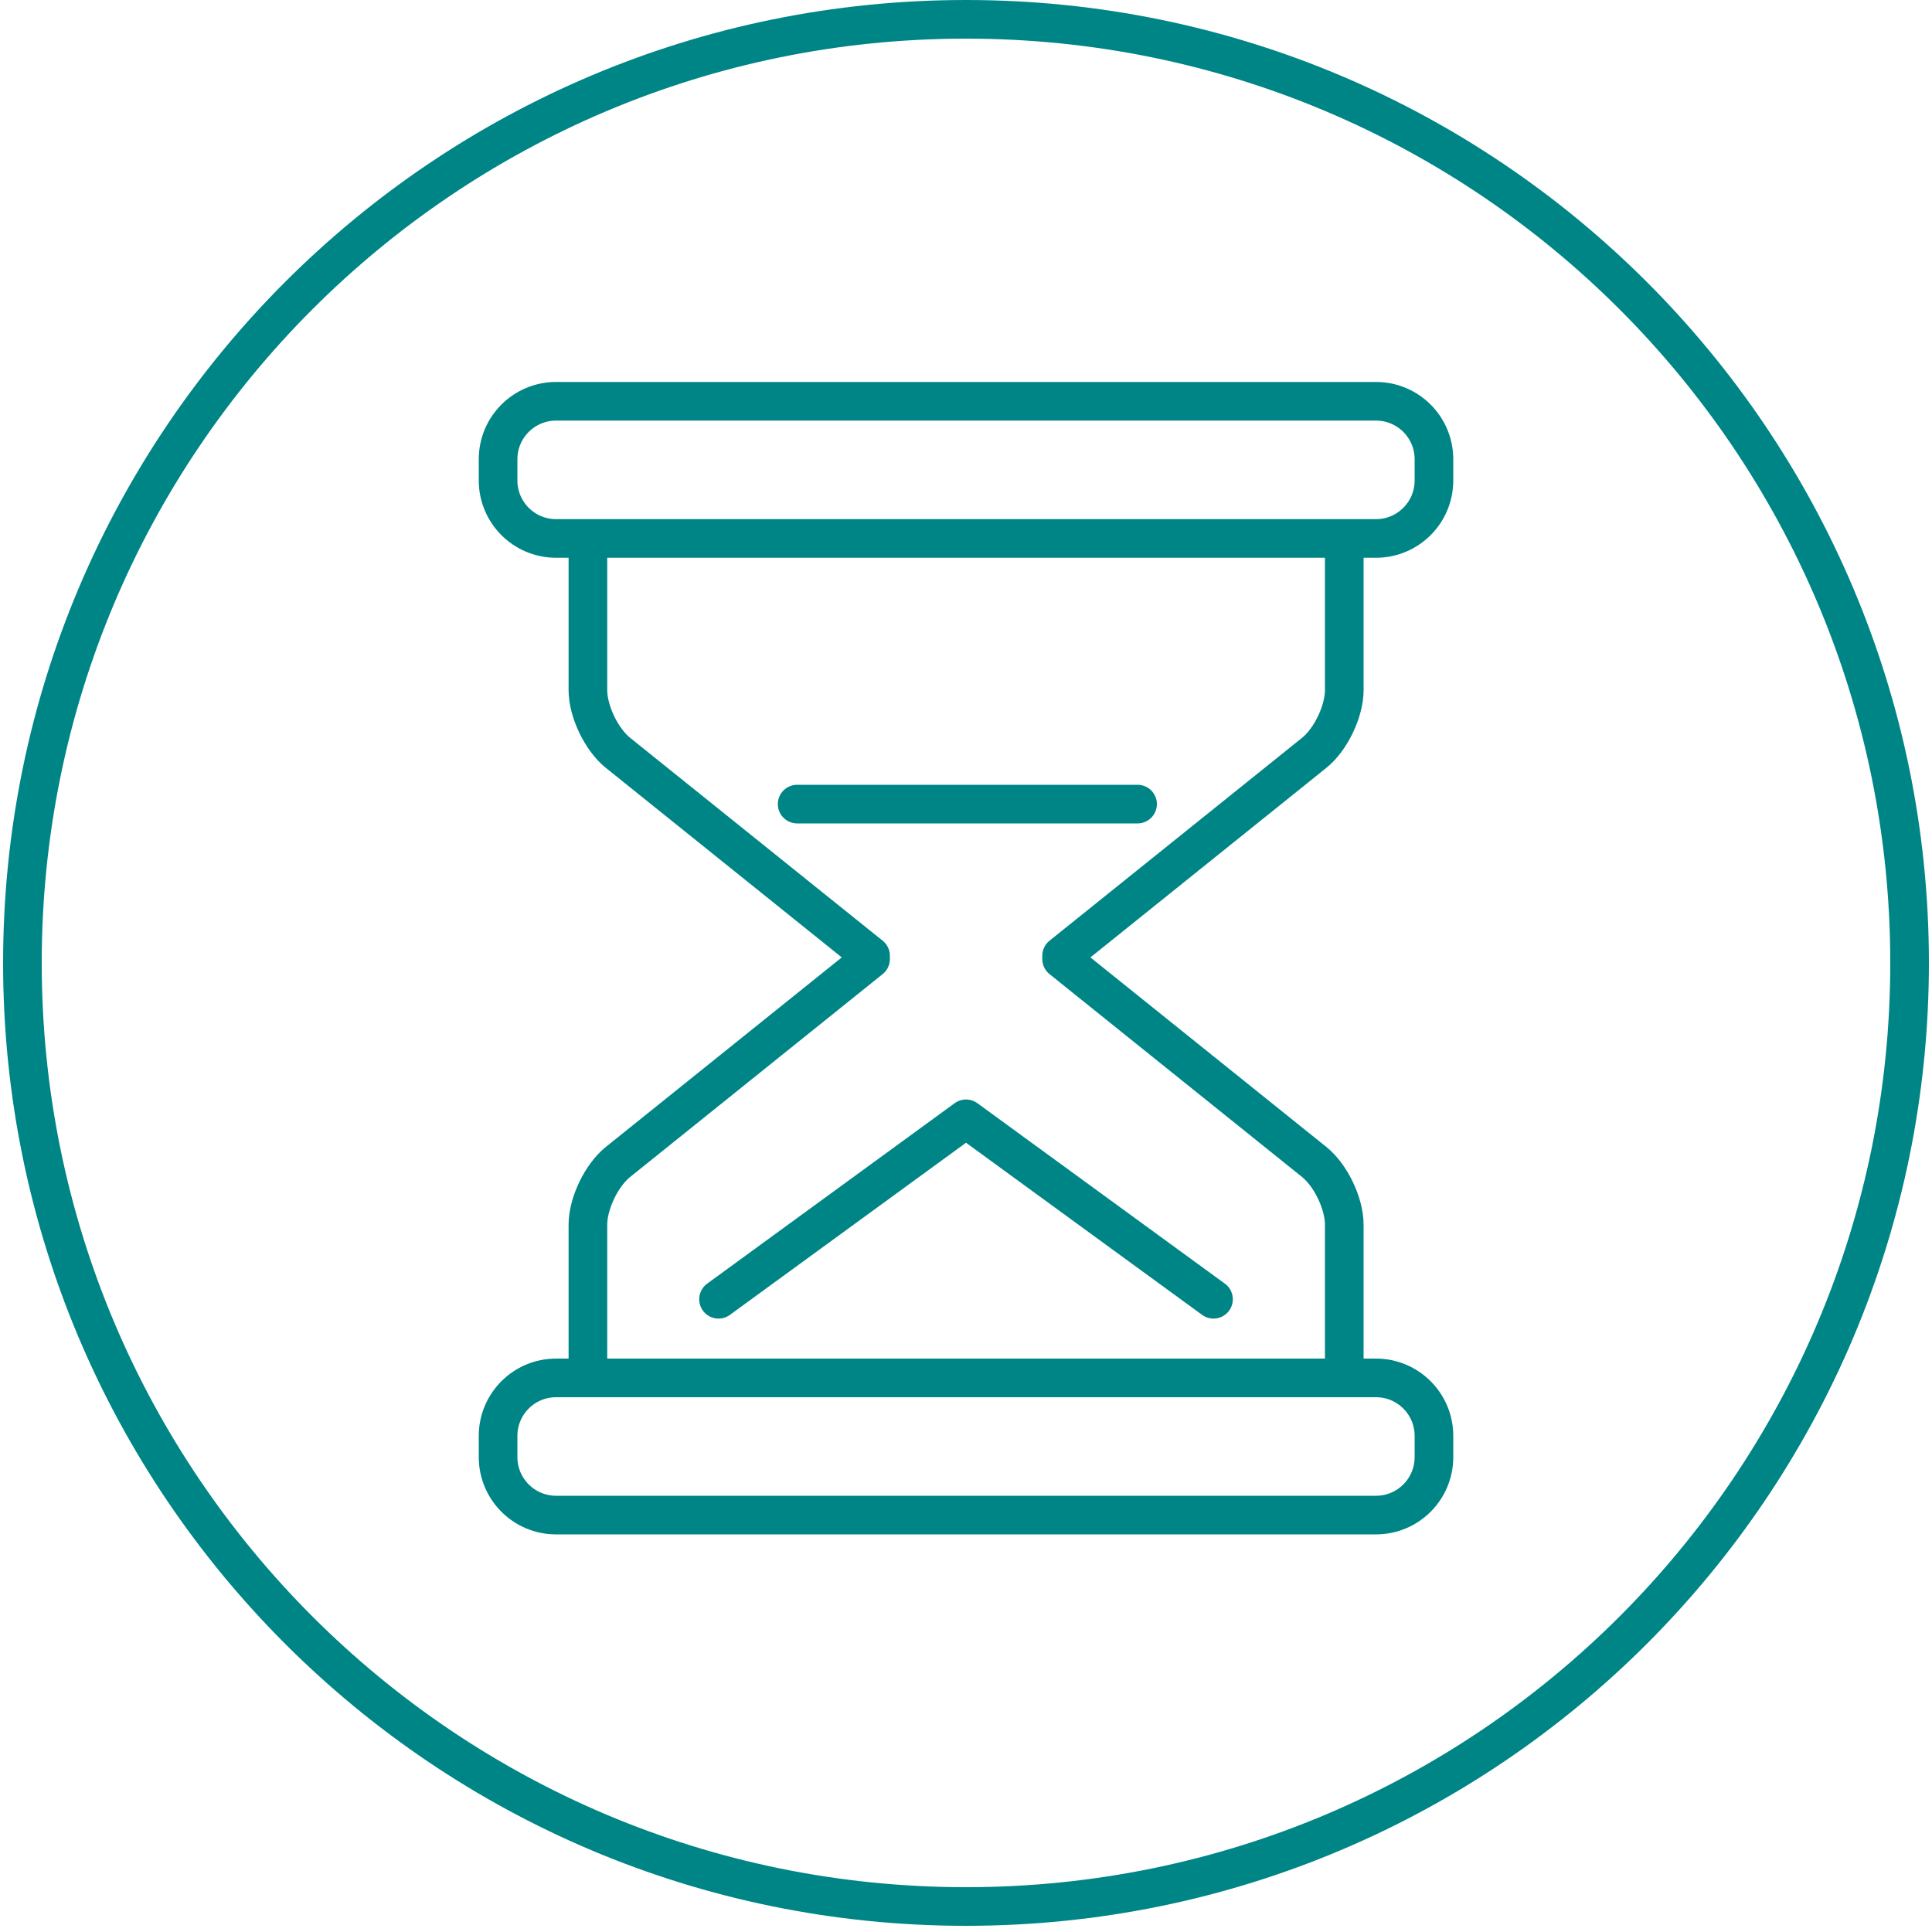
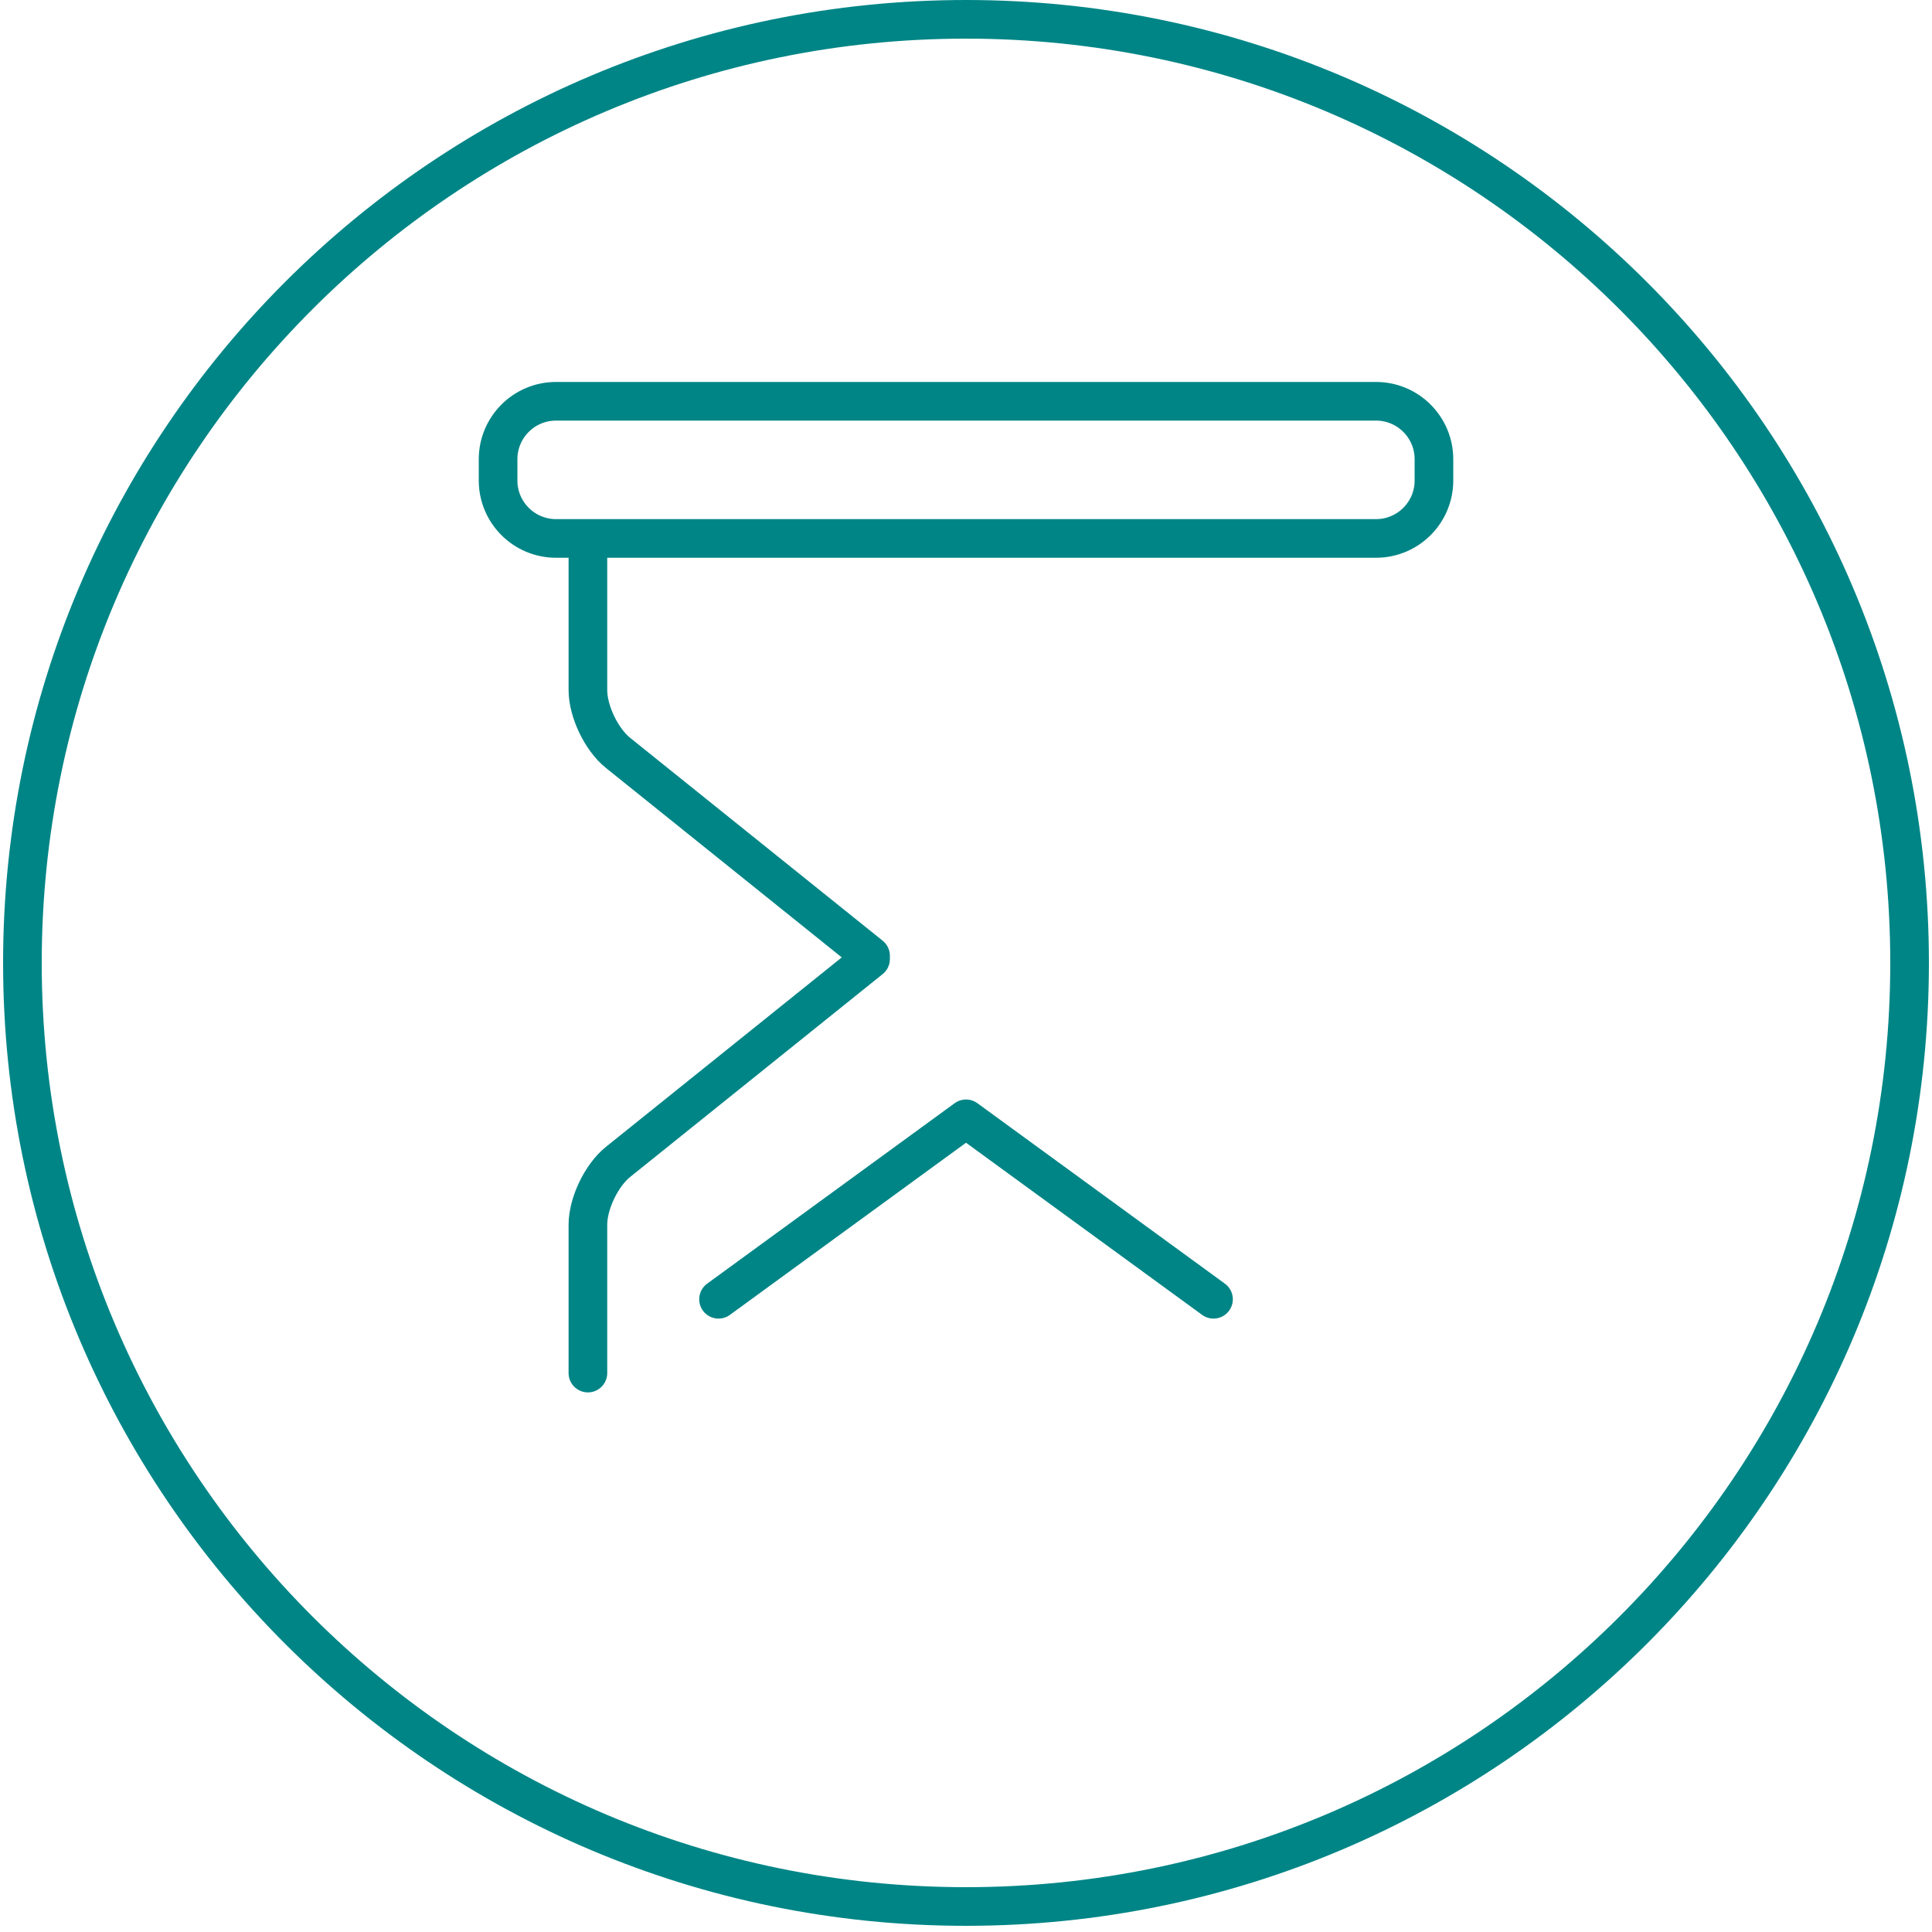
<svg xmlns="http://www.w3.org/2000/svg" width="100" height="100" viewBox="0 0 100 100" fill="none">
  <path d="M50 98.68C76.98 98.68 98.84 76.81 98.84 49.84C98.84 22.87 76.98 1 50 1C23.02 1 1.16 22.86 1.16 49.84C1.16 76.82 23.03 98.68 50 98.68Z" stroke="#008586" stroke-width="2" stroke-linecap="round" stroke-linejoin="round" />
  <path d="M71.221 20.77H28.781C27.124 20.77 25.781 22.113 25.781 23.77V24.87C25.781 26.527 27.124 27.87 28.781 27.87H71.221C72.878 27.87 74.221 26.527 74.221 24.87V23.77C74.221 22.113 72.878 20.77 71.221 20.77Z" stroke="#008586" stroke-width="2" stroke-linecap="round" stroke-linejoin="round" />
-   <path d="M71.221 71.32H28.781C27.124 71.32 25.781 72.663 25.781 74.32V75.42C25.781 77.077 27.124 78.42 28.781 78.42H71.221C72.878 78.42 74.221 77.077 74.221 75.42V74.32C74.221 72.663 72.878 71.32 71.221 71.32Z" stroke="#008586" stroke-width="2" stroke-linecap="round" stroke-linejoin="round" />
  <path d="M30.43 71.07V63.39C30.43 62.29 31.13 60.83 31.99 60.14L45.06 49.64V49.47L31.99 38.97C31.13 38.28 30.43 36.82 30.43 35.72V27.94" stroke="#008586" stroke-width="2" stroke-linecap="round" stroke-linejoin="round" />
-   <path d="M69.579 71.07V63.39C69.579 62.29 68.879 60.83 68.019 60.14L54.949 49.64V49.47L68.019 38.97C68.879 38.28 69.579 36.82 69.579 35.72V27.94" stroke="#008586" stroke-width="2" stroke-linecap="round" stroke-linejoin="round" />
  <path d="M37.191 67.25L50.001 57.91L62.811 67.25" stroke="#008586" stroke-width="2" stroke-linecap="round" stroke-linejoin="round" />
-   <path d="M41.26 41.62H58.88" stroke="#008586" stroke-width="2" stroke-linecap="round" stroke-linejoin="round" />
</svg>